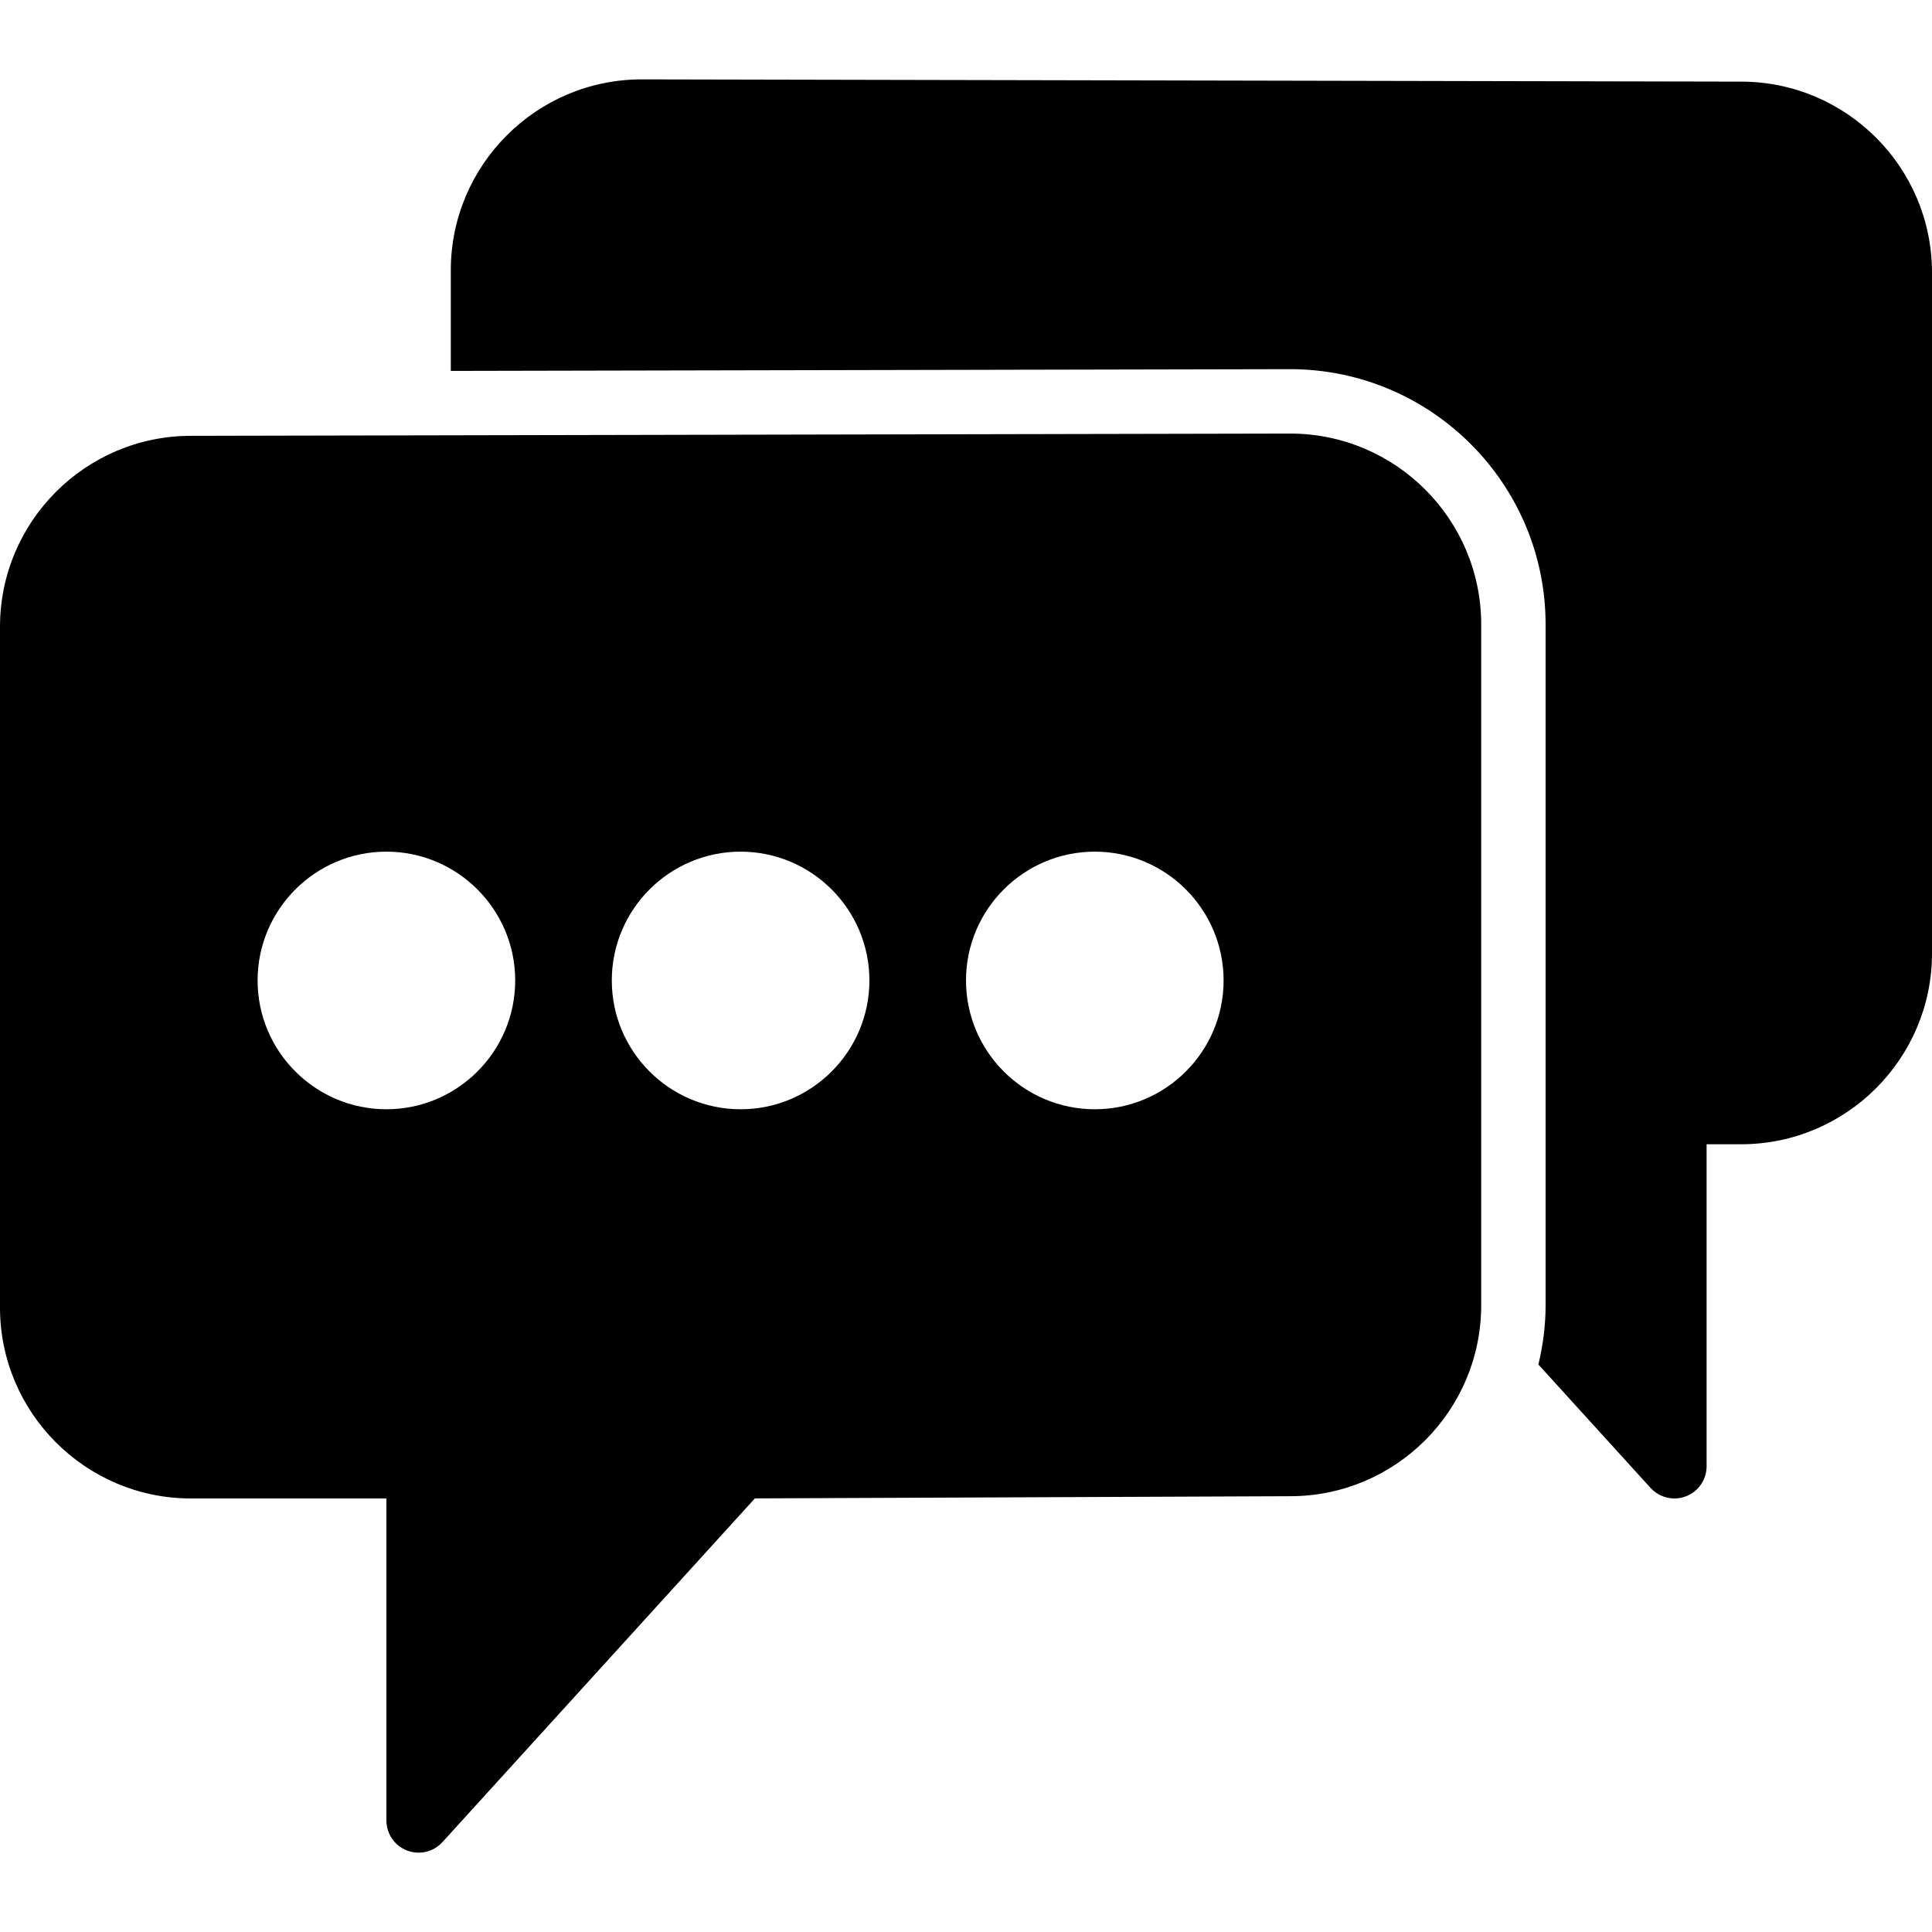
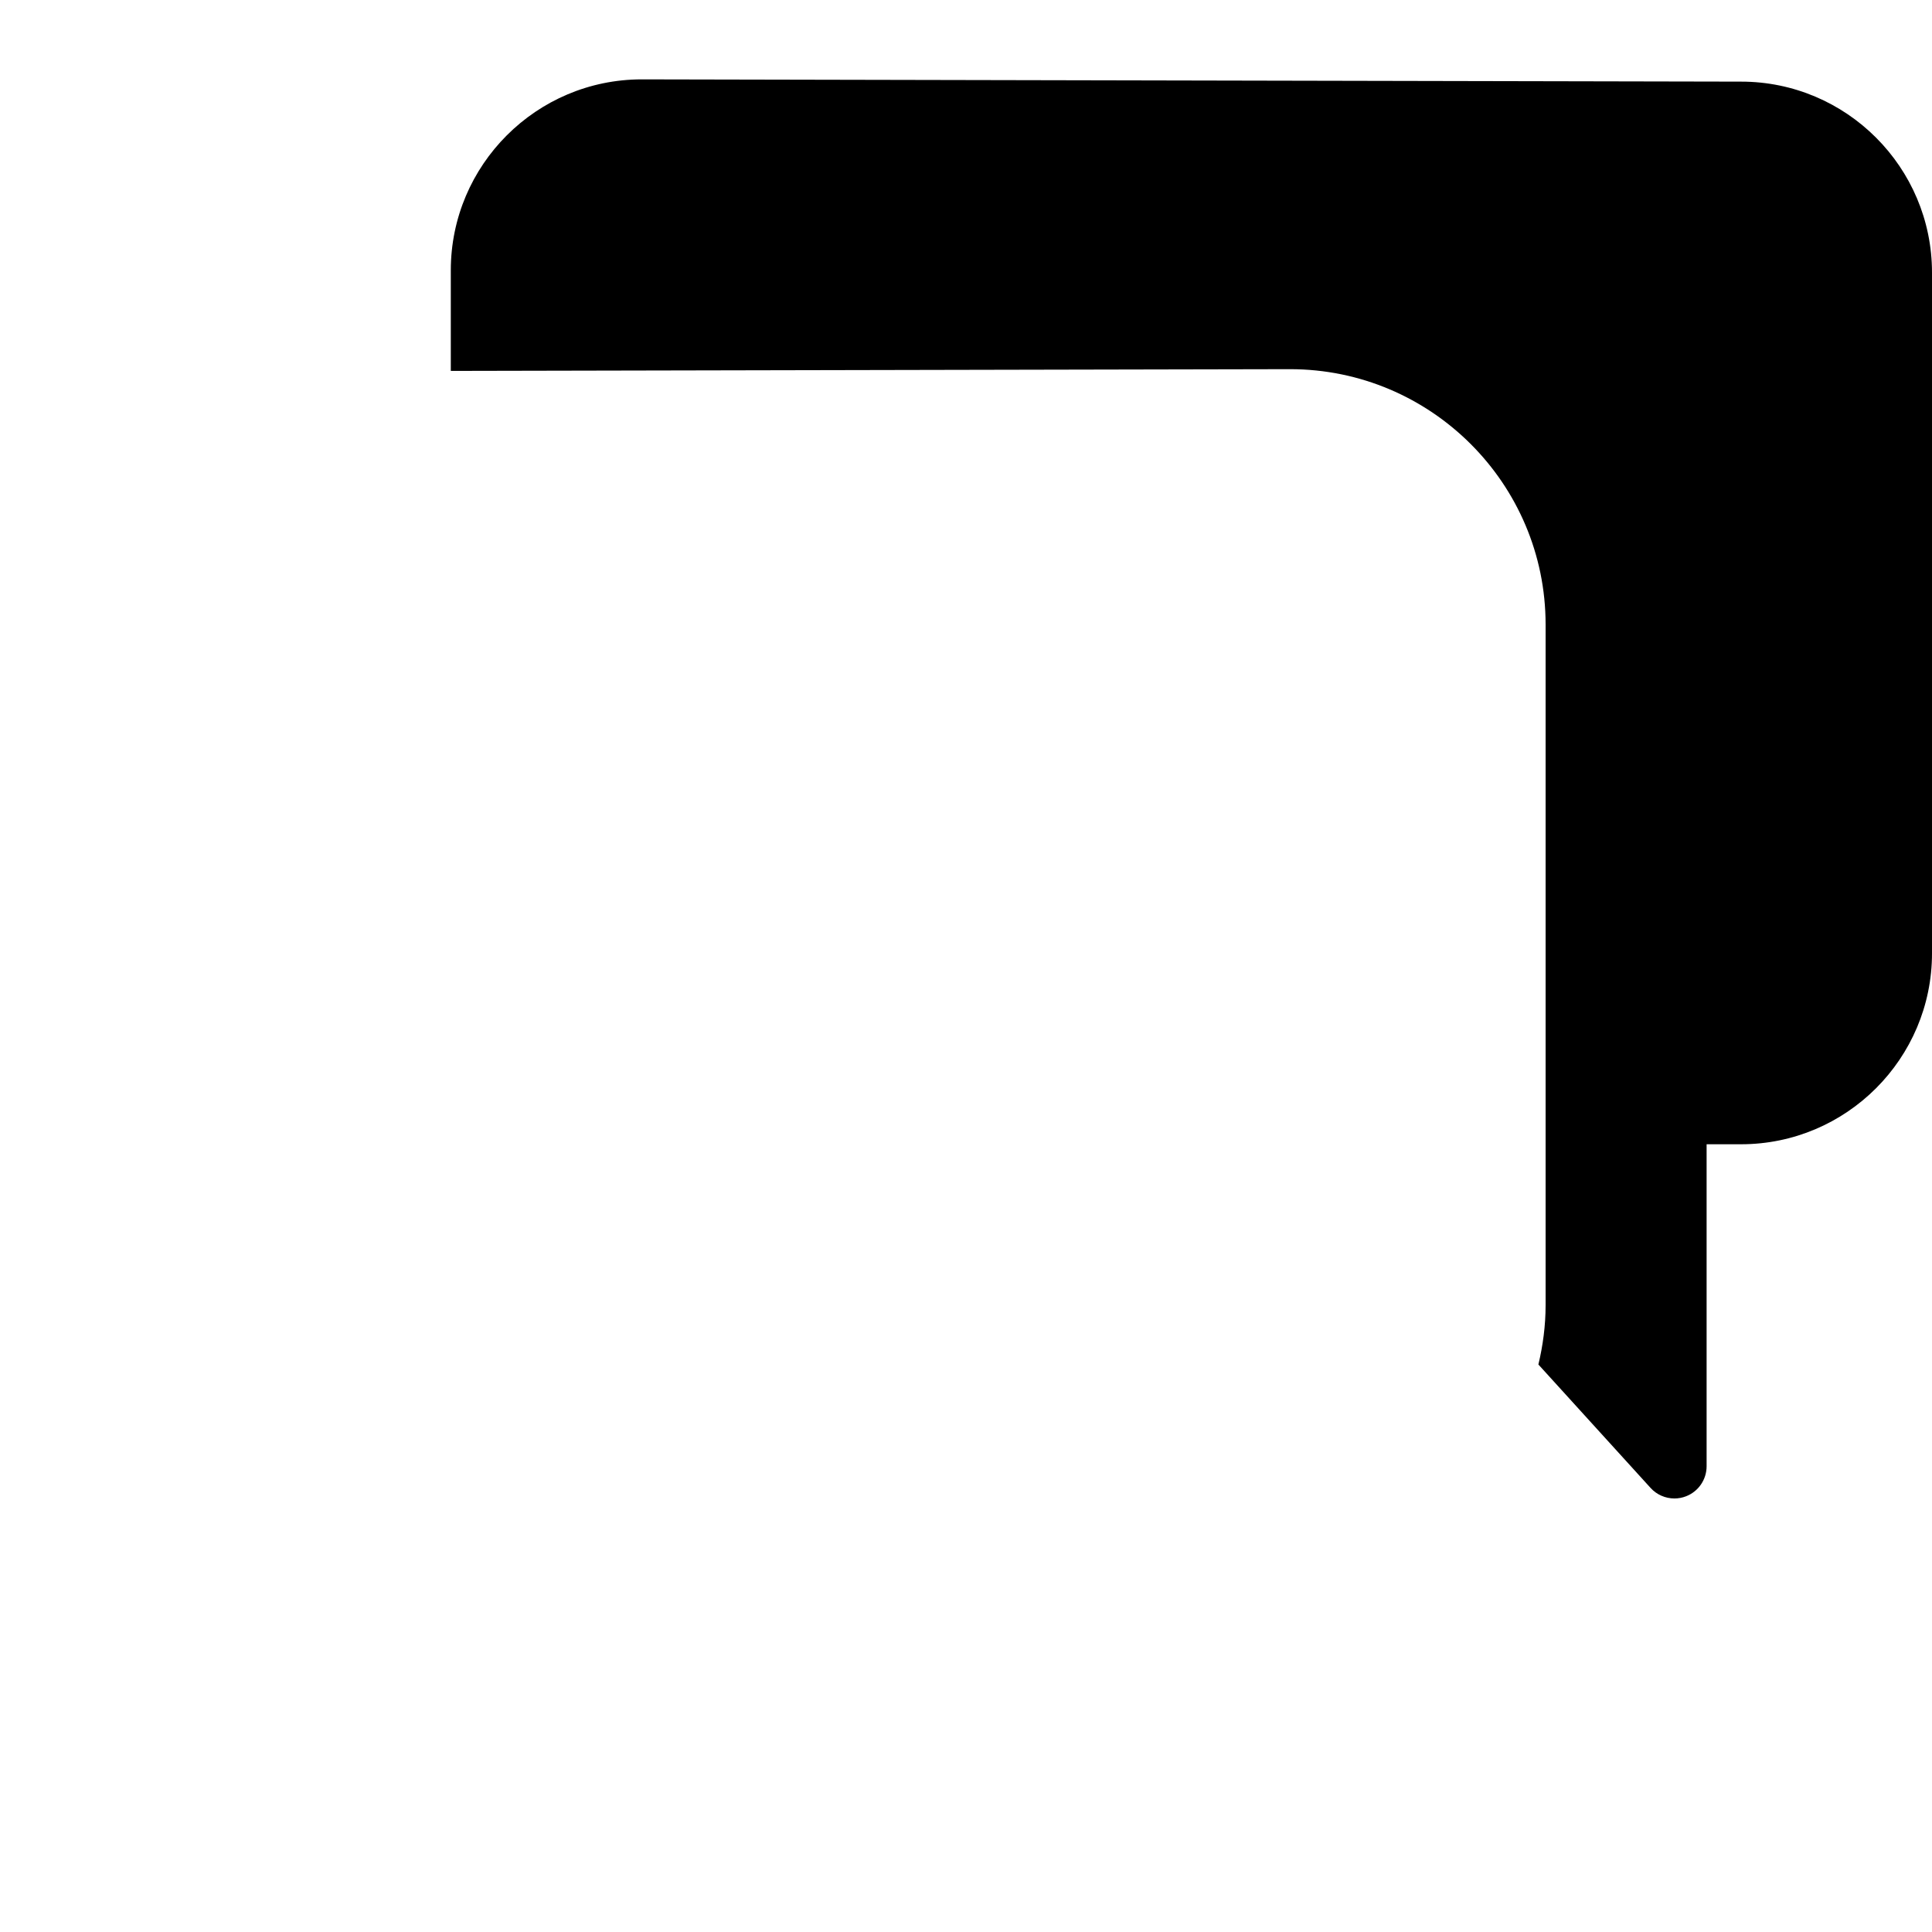
<svg xmlns="http://www.w3.org/2000/svg" version="1.1" id="Capa_1" x="0px" y="0px" viewBox="0 0 60 60" style="enable-background:new 0 0 60 60;" xml:space="preserve">
  <g>
    <path d="M54.072,2.535L19.93,2.465c-3.27,0-5.93,2.66-5.93,5.93v3.124l26.065-0.054c4.377,0,7.935,3.557,7.935,7.929v21.142   c0,0.634-0.083,1.248-0.224,1.84l3.484,3.833c0.193,0.213,0.464,0.327,0.74,0.327c0.121,0,0.243-0.021,0.36-0.067   c0.386-0.148,0.64-0.52,0.64-0.933v-10h1.07c3.27,0,5.93-2.66,5.93-5.93V8.465C60,5.195,57.34,2.535,54.072,2.535z" />
-     <path d="M40.069,13.465L5.93,13.535c-3.27,0-5.93,2.66-5.93,5.93v21.141c0,3.27,2.66,5.93,5.929,5.93H12v10   c0,0.413,0.254,0.784,0.639,0.933c0.118,0.046,0.24,0.067,0.361,0.067c0.276,0,0.547-0.114,0.74-0.327l9.704-10.675l16.626-0.068   c3.27,0,5.93-2.66,5.93-5.93V19.394C46,16.124,43.34,13.465,40.069,13.465z M12,34.449c-2.206,0-4-1.794-4-4s1.794-4,4-4   s4,1.794,4,4S14.206,34.449,12,34.449z M23,34.449c-2.206,0-4-1.794-4-4s1.794-4,4-4s4,1.794,4,4S25.206,34.449,23,34.449z    M34,34.449c-2.206,0-4-1.794-4-4s1.794-4,4-4s4,1.794,4,4S36.206,34.449,34,34.449z" />
  </g>
  <g>
</g>
  <g>
</g>
  <g>
</g>
  <g>
</g>
  <g>
</g>
  <g>
</g>
  <g>
</g>
  <g>
</g>
  <g>
</g>
  <g>
</g>
  <g>
</g>
  <g>
</g>
  <g>
</g>
  <g>
</g>
  <g>
</g>
</svg>